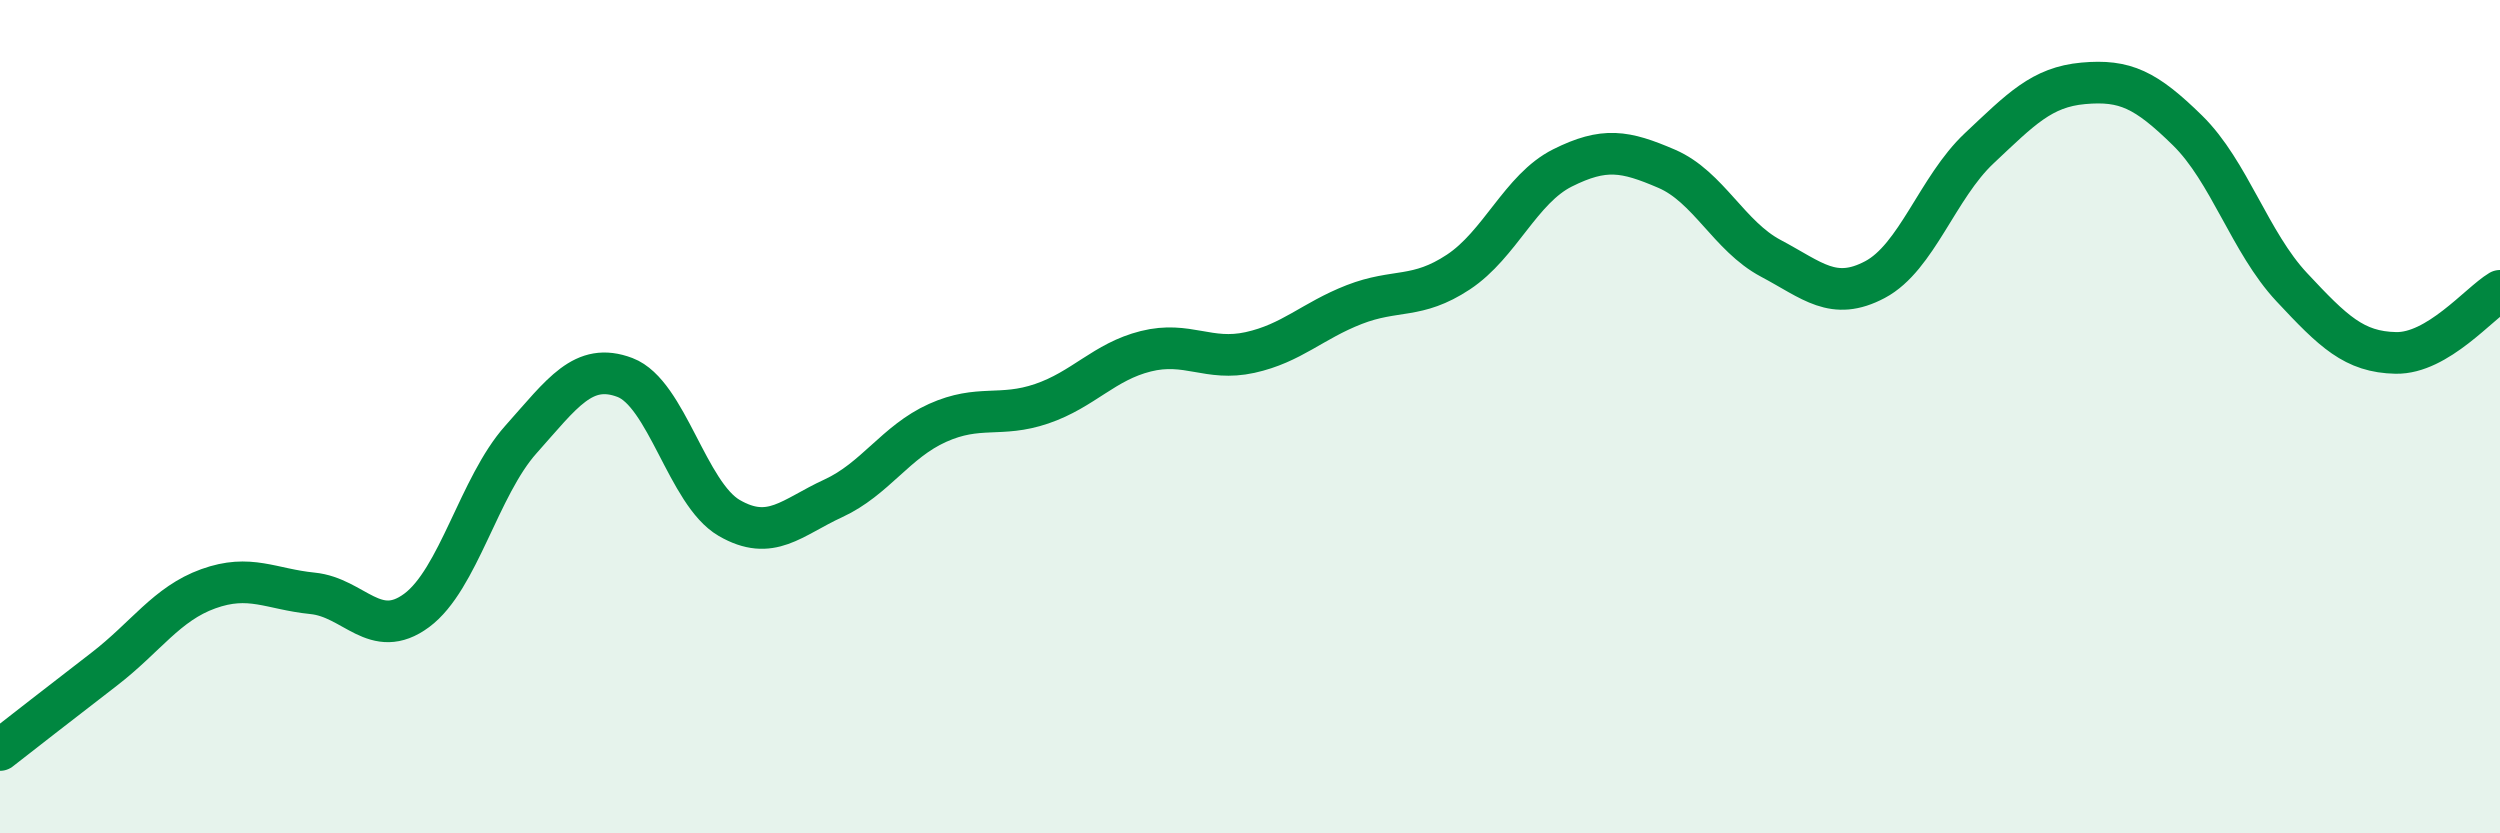
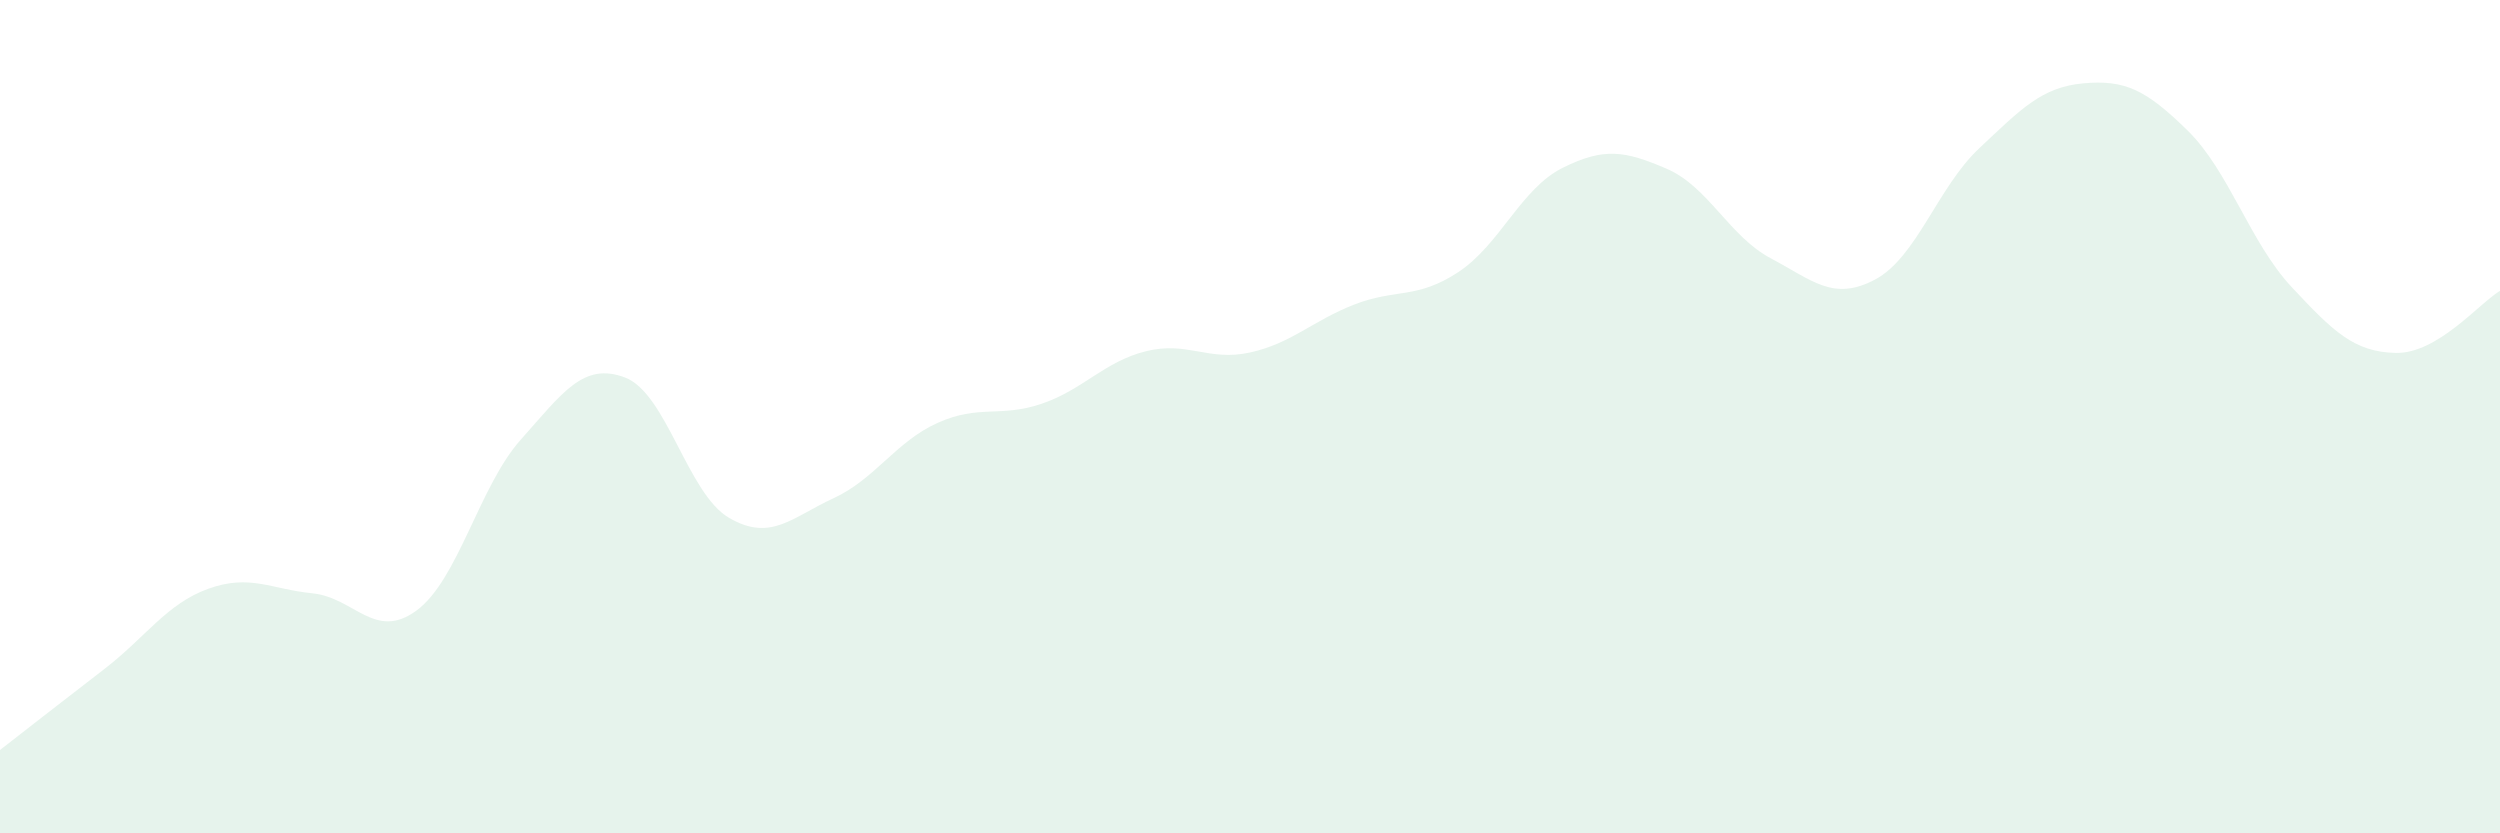
<svg xmlns="http://www.w3.org/2000/svg" width="60" height="20" viewBox="0 0 60 20">
  <path d="M 0,18 C 0.5,17.61 1.5,16.83 2.5,16.06 C 3.5,15.29 4,14.49 5,14.13 C 6,13.77 6.5,14.14 7.5,14.24 C 8.5,14.34 9,15.39 10,14.65 C 11,13.91 11.5,11.67 12.5,10.55 C 13.5,9.43 14,8.68 15,9.06 C 16,9.44 16.5,11.85 17.5,12.43 C 18.5,13.01 19,12.42 20,11.96 C 21,11.5 21.5,10.6 22.5,10.15 C 23.5,9.7 24,10.03 25,9.69 C 26,9.35 26.5,8.68 27.5,8.43 C 28.5,8.18 29,8.68 30,8.46 C 31,8.24 31.5,7.7 32.5,7.31 C 33.5,6.92 34,7.19 35,6.53 C 36,5.87 36.5,4.53 37.5,4.03 C 38.5,3.53 39,3.62 40,4.05 C 41,4.48 41.5,5.67 42.5,6.2 C 43.5,6.73 44,7.24 45,6.71 C 46,6.18 46.5,4.5 47.5,3.56 C 48.5,2.62 49,2.09 50,2 C 51,1.91 51.5,2.15 52.5,3.13 C 53.5,4.11 54,5.82 55,6.89 C 56,7.96 56.5,8.45 57.5,8.47 C 58.5,8.49 59.5,7.28 60,6.98L60 20L0 20Z" fill="#008740" opacity="0.1" stroke-linecap="round" stroke-linejoin="round" />
-   <path d="M 0,18 C 0.5,17.61 1.5,16.83 2.5,16.06 C 3.5,15.29 4,14.49 5,14.13 C 6,13.77 6.5,14.14 7.5,14.24 C 8.5,14.34 9,15.39 10,14.65 C 11,13.91 11.5,11.67 12.5,10.55 C 13.5,9.43 14,8.68 15,9.06 C 16,9.44 16.5,11.85 17.5,12.43 C 18.5,13.01 19,12.42 20,11.96 C 21,11.5 21.5,10.6 22.5,10.15 C 23.5,9.7 24,10.03 25,9.69 C 26,9.35 26.5,8.68 27.5,8.43 C 28.5,8.18 29,8.68 30,8.46 C 31,8.24 31.5,7.7 32.5,7.31 C 33.5,6.92 34,7.19 35,6.53 C 36,5.87 36.5,4.53 37.5,4.03 C 38.5,3.53 39,3.62 40,4.05 C 41,4.48 41.5,5.67 42.5,6.2 C 43.5,6.73 44,7.24 45,6.71 C 46,6.18 46.5,4.5 47.5,3.56 C 48.5,2.62 49,2.09 50,2 C 51,1.91 51.5,2.15 52.5,3.13 C 53.5,4.11 54,5.82 55,6.89 C 56,7.96 56.5,8.45 57.5,8.47 C 58.5,8.49 59.5,7.28 60,6.98" stroke="#008740" stroke-width="1" fill="none" stroke-linecap="round" stroke-linejoin="round" />
</svg>